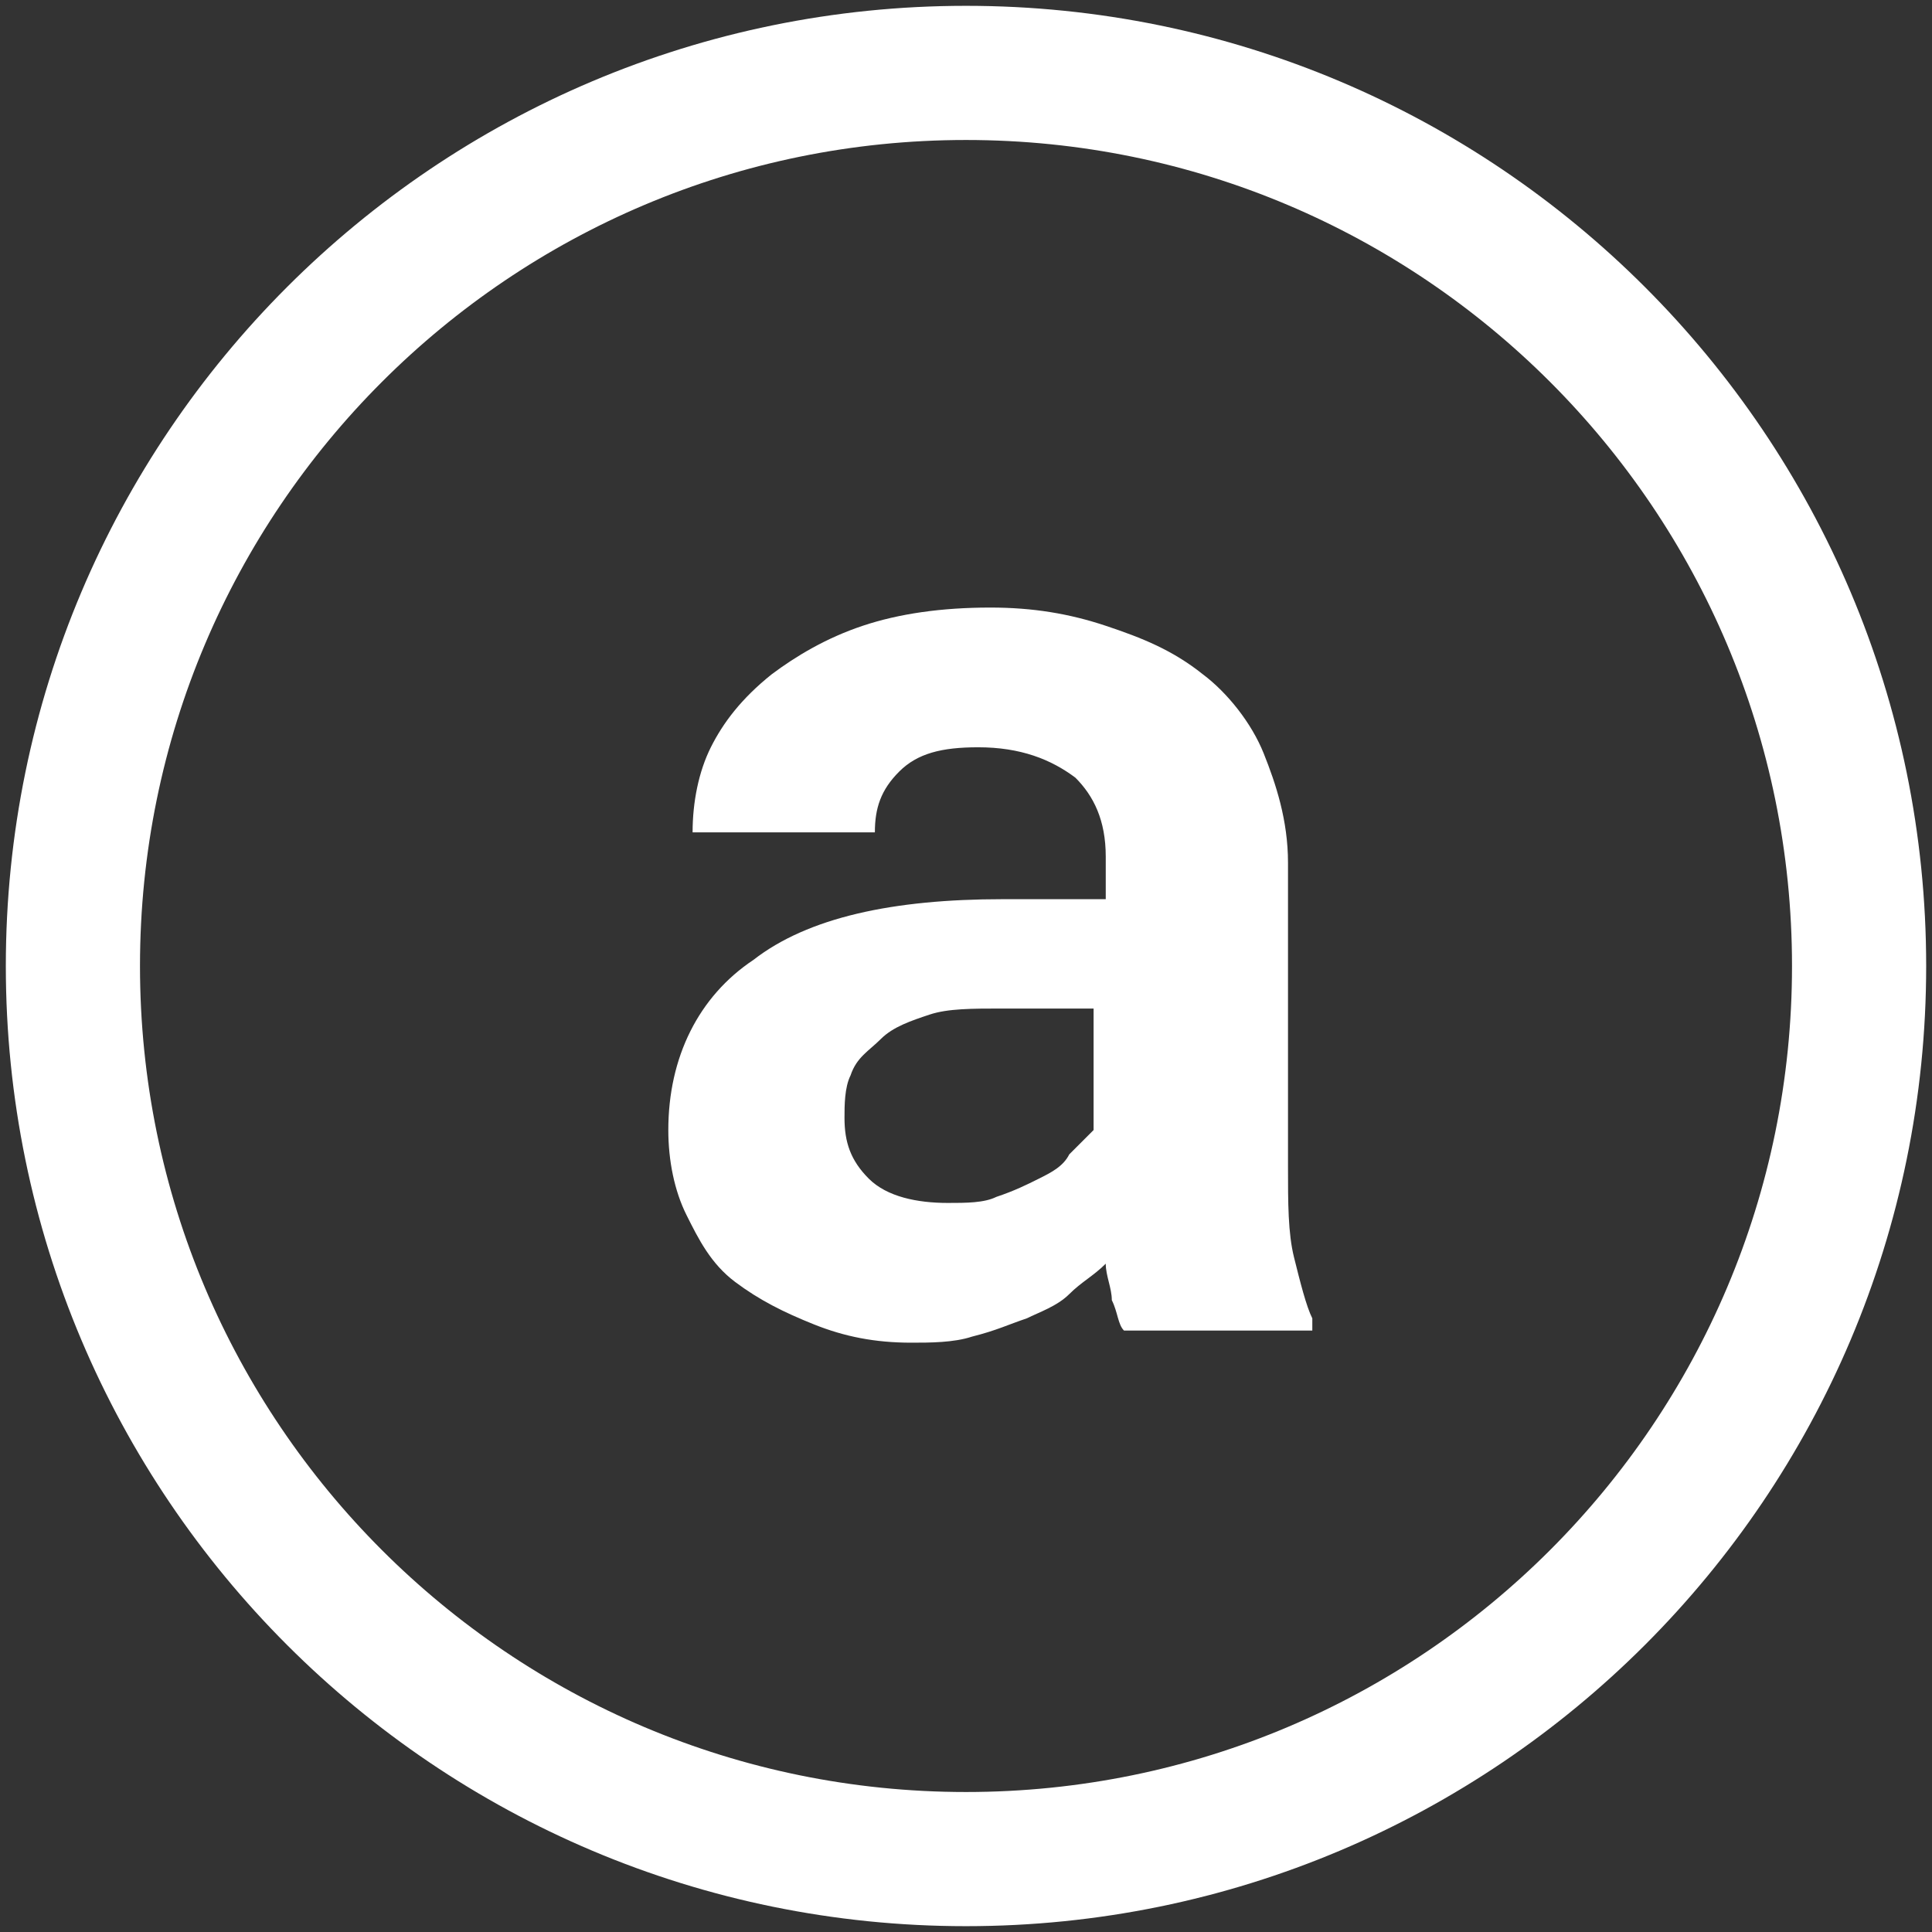
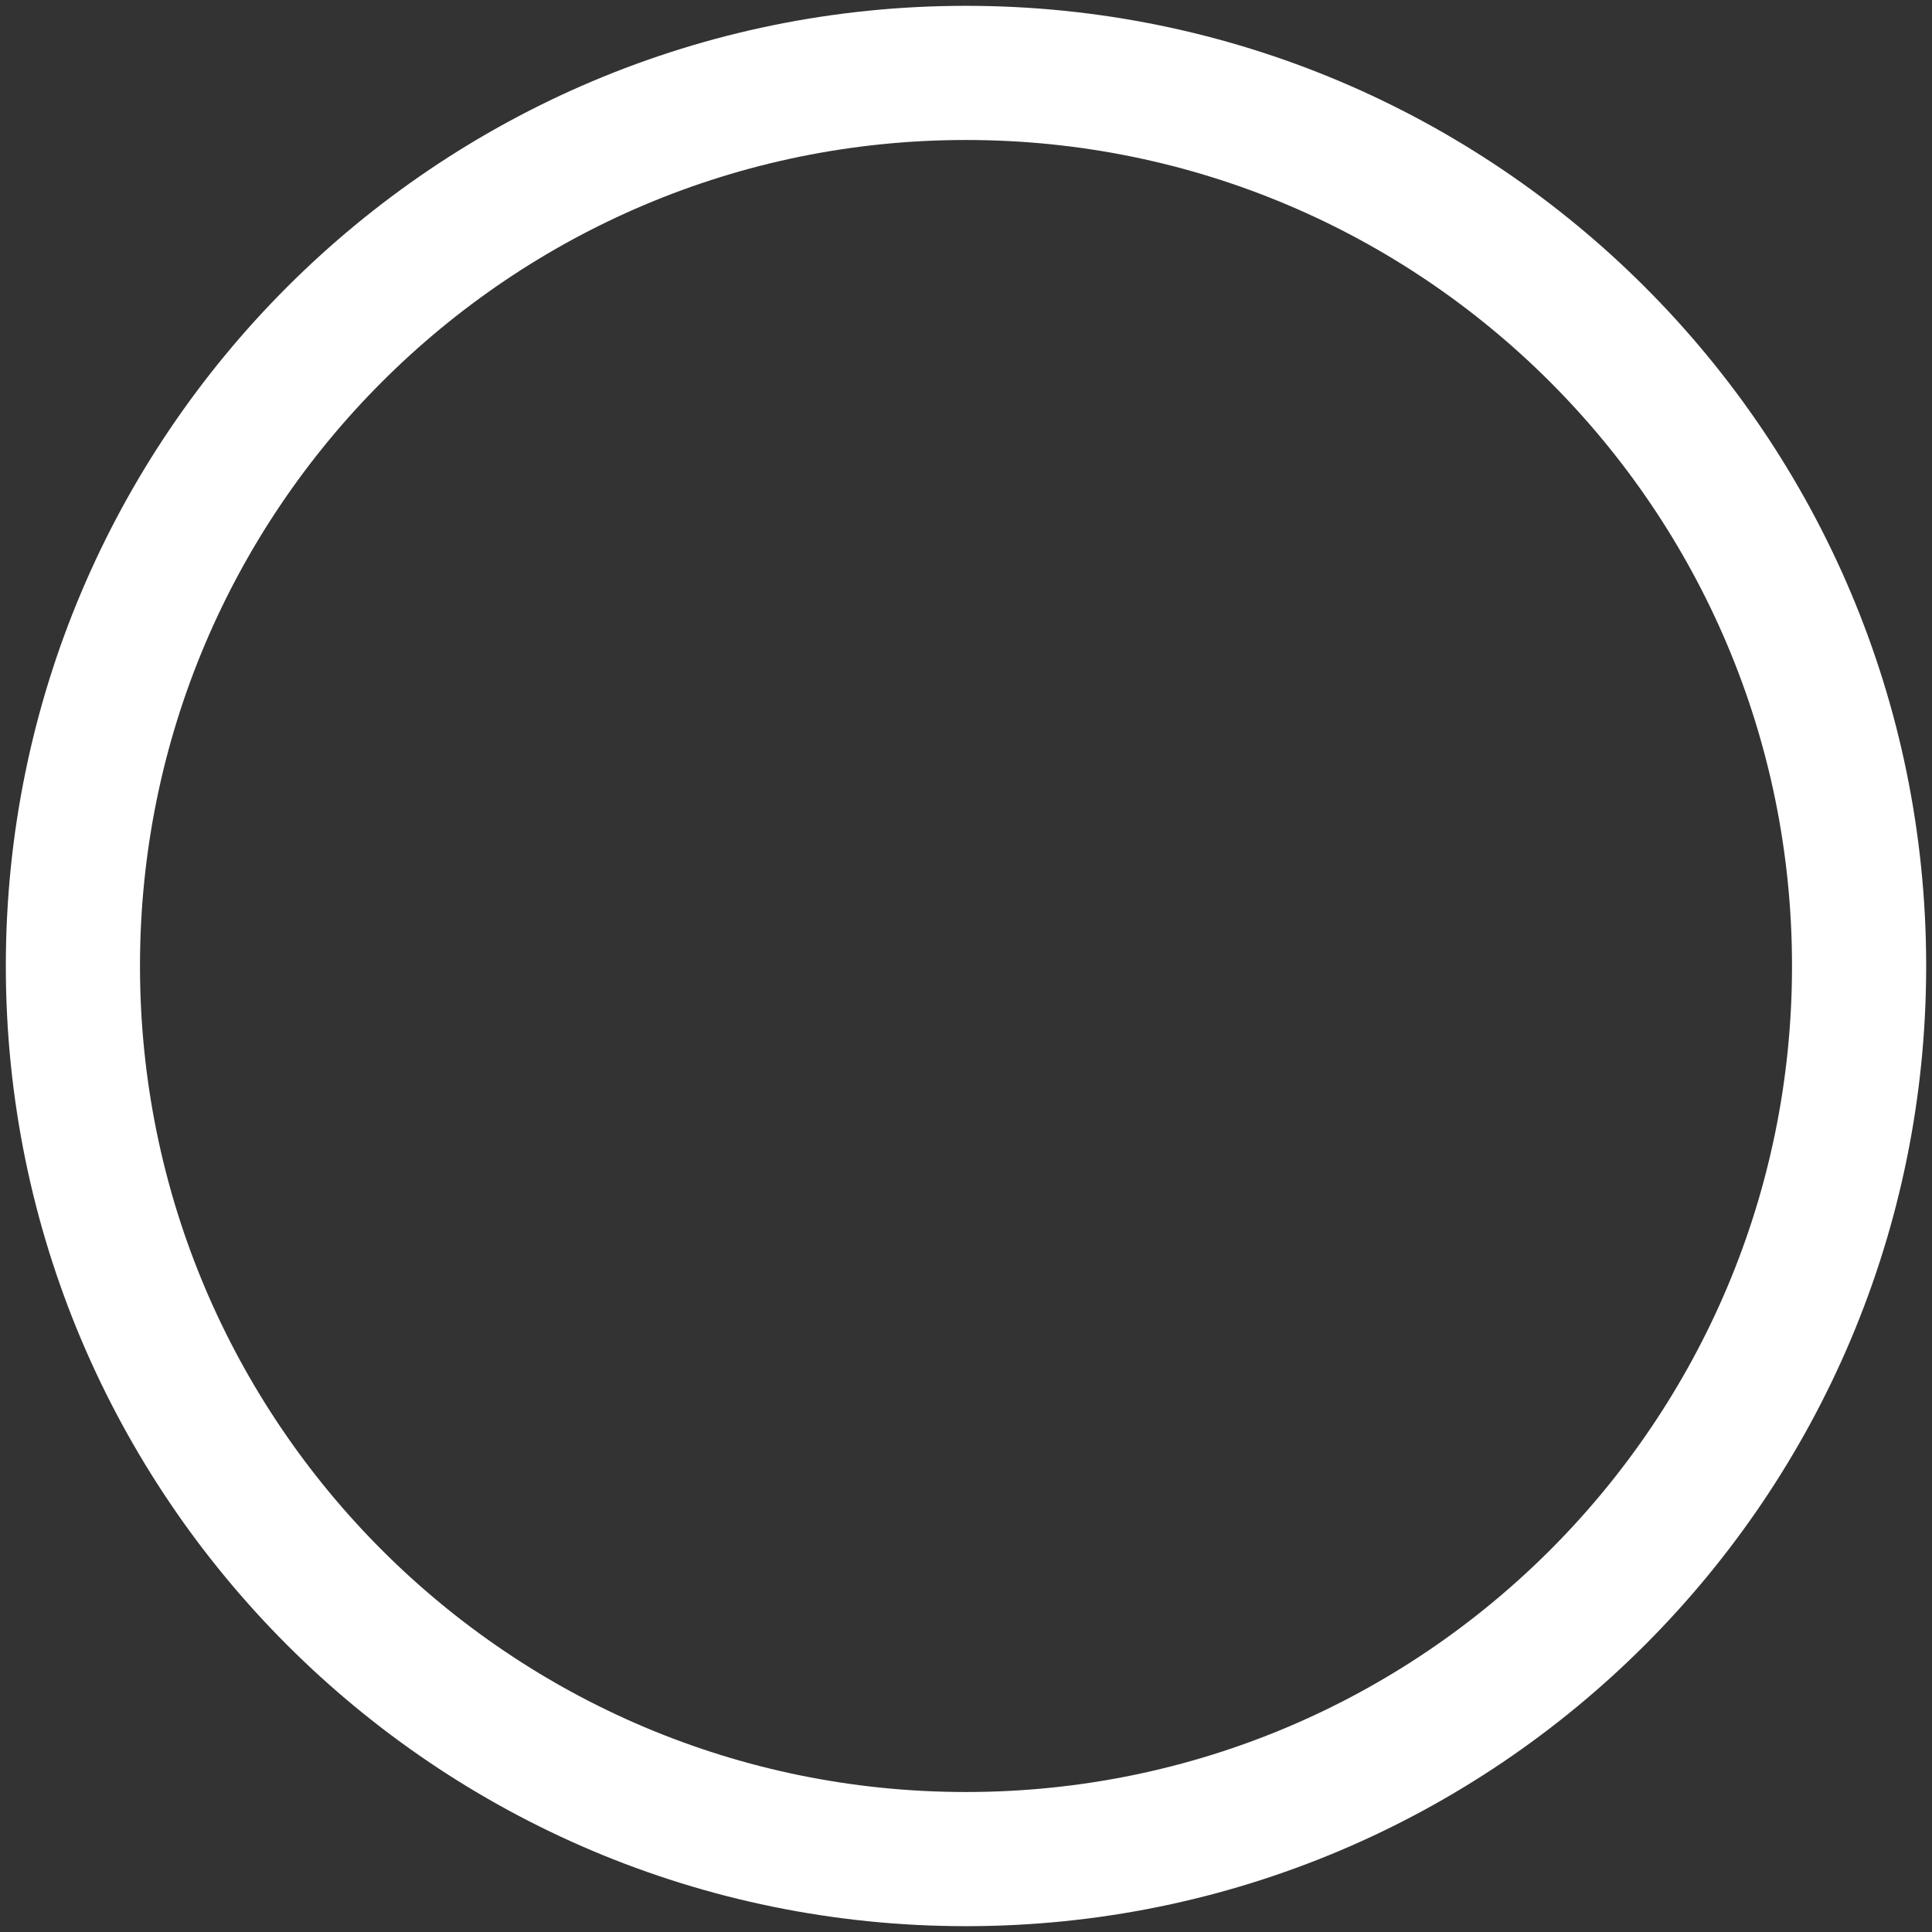
<svg xmlns="http://www.w3.org/2000/svg" width="72" height="72" viewBox="0 0 72 72" fill="none">
  <rect x="0" y="0" width="72" height="72" fill="#333333" stroke="none" />
  <g clip-path="url(#clip0_5_13)">
-     <path d="M36 69.283C54.382 69.283 69.283 54.382 69.283 36C69.283 17.618 54.382 2.717 36 2.717C17.618 2.717 2.717 17.618 2.717 36C2.717 54.382 17.618 69.283 36 69.283Z" stroke="white" stroke-width="5" />
-     <path d="M41.887 49.585C41.66 49.359 41.66 48.906 41.434 48.453C41.434 48 41.208 47.547 41.208 47.094C40.755 47.547 40.302 47.774 39.849 48.227C39.396 48.679 38.717 48.906 38.264 49.132C37.585 49.359 37.132 49.585 36.227 49.811C35.547 50.038 34.642 50.038 33.962 50.038C32.604 50.038 31.472 49.811 30.34 49.359C29.208 48.906 28.302 48.453 27.396 47.774C26.491 47.094 26.038 46.189 25.585 45.283C25.132 44.377 24.906 43.245 24.906 42.113C24.906 39.396 26.038 37.132 28.076 35.774C30.113 34.189 33.283 33.51 37.359 33.51H41.208V31.925C41.208 30.566 40.755 29.66 40.076 28.981C39.17 28.302 38.038 27.849 36.453 27.849C35.094 27.849 34.189 28.076 33.51 28.755C32.83 29.434 32.604 30.113 32.604 31.019H25.811C25.811 29.887 26.038 28.755 26.491 27.849C26.944 26.944 27.623 26.038 28.755 25.132C29.66 24.453 30.793 23.774 32.151 23.321C33.51 22.868 35.094 22.642 36.906 22.642C38.491 22.642 39.849 22.868 41.208 23.321C42.566 23.774 43.698 24.227 44.83 25.132C45.736 25.811 46.642 26.944 47.094 28.076C47.547 29.208 48 30.566 48 32.151V43.472C48 44.83 48 45.962 48.227 46.868C48.453 47.774 48.679 48.679 48.906 49.132V49.585H41.887ZM35.321 44.83C36 44.83 36.679 44.83 37.132 44.604C37.811 44.377 38.264 44.151 38.717 43.925C39.17 43.698 39.623 43.472 39.849 43.019C40.076 42.792 40.528 42.34 40.755 42.113V37.585H37.359C36.227 37.585 35.321 37.585 34.642 37.811C33.962 38.038 33.283 38.264 32.83 38.717C32.377 39.17 31.925 39.396 31.698 40.076C31.472 40.528 31.472 41.208 31.472 41.66C31.472 42.566 31.698 43.245 32.377 43.925C33.057 44.604 34.189 44.83 35.321 44.83Z" fill="white" />
+     <path d="M36 69.283C54.382 69.283 69.283 54.382 69.283 36C69.283 17.618 54.382 2.717 36 2.717C17.618 2.717 2.717 17.618 2.717 36C2.717 54.382 17.618 69.283 36 69.283" stroke="white" stroke-width="5" />
  </g>
  <defs>
    <clipPath id="clip0_5_13">
      <rect width="72" height="72" fill="white" />
    </clipPath>
  </defs>
</svg>